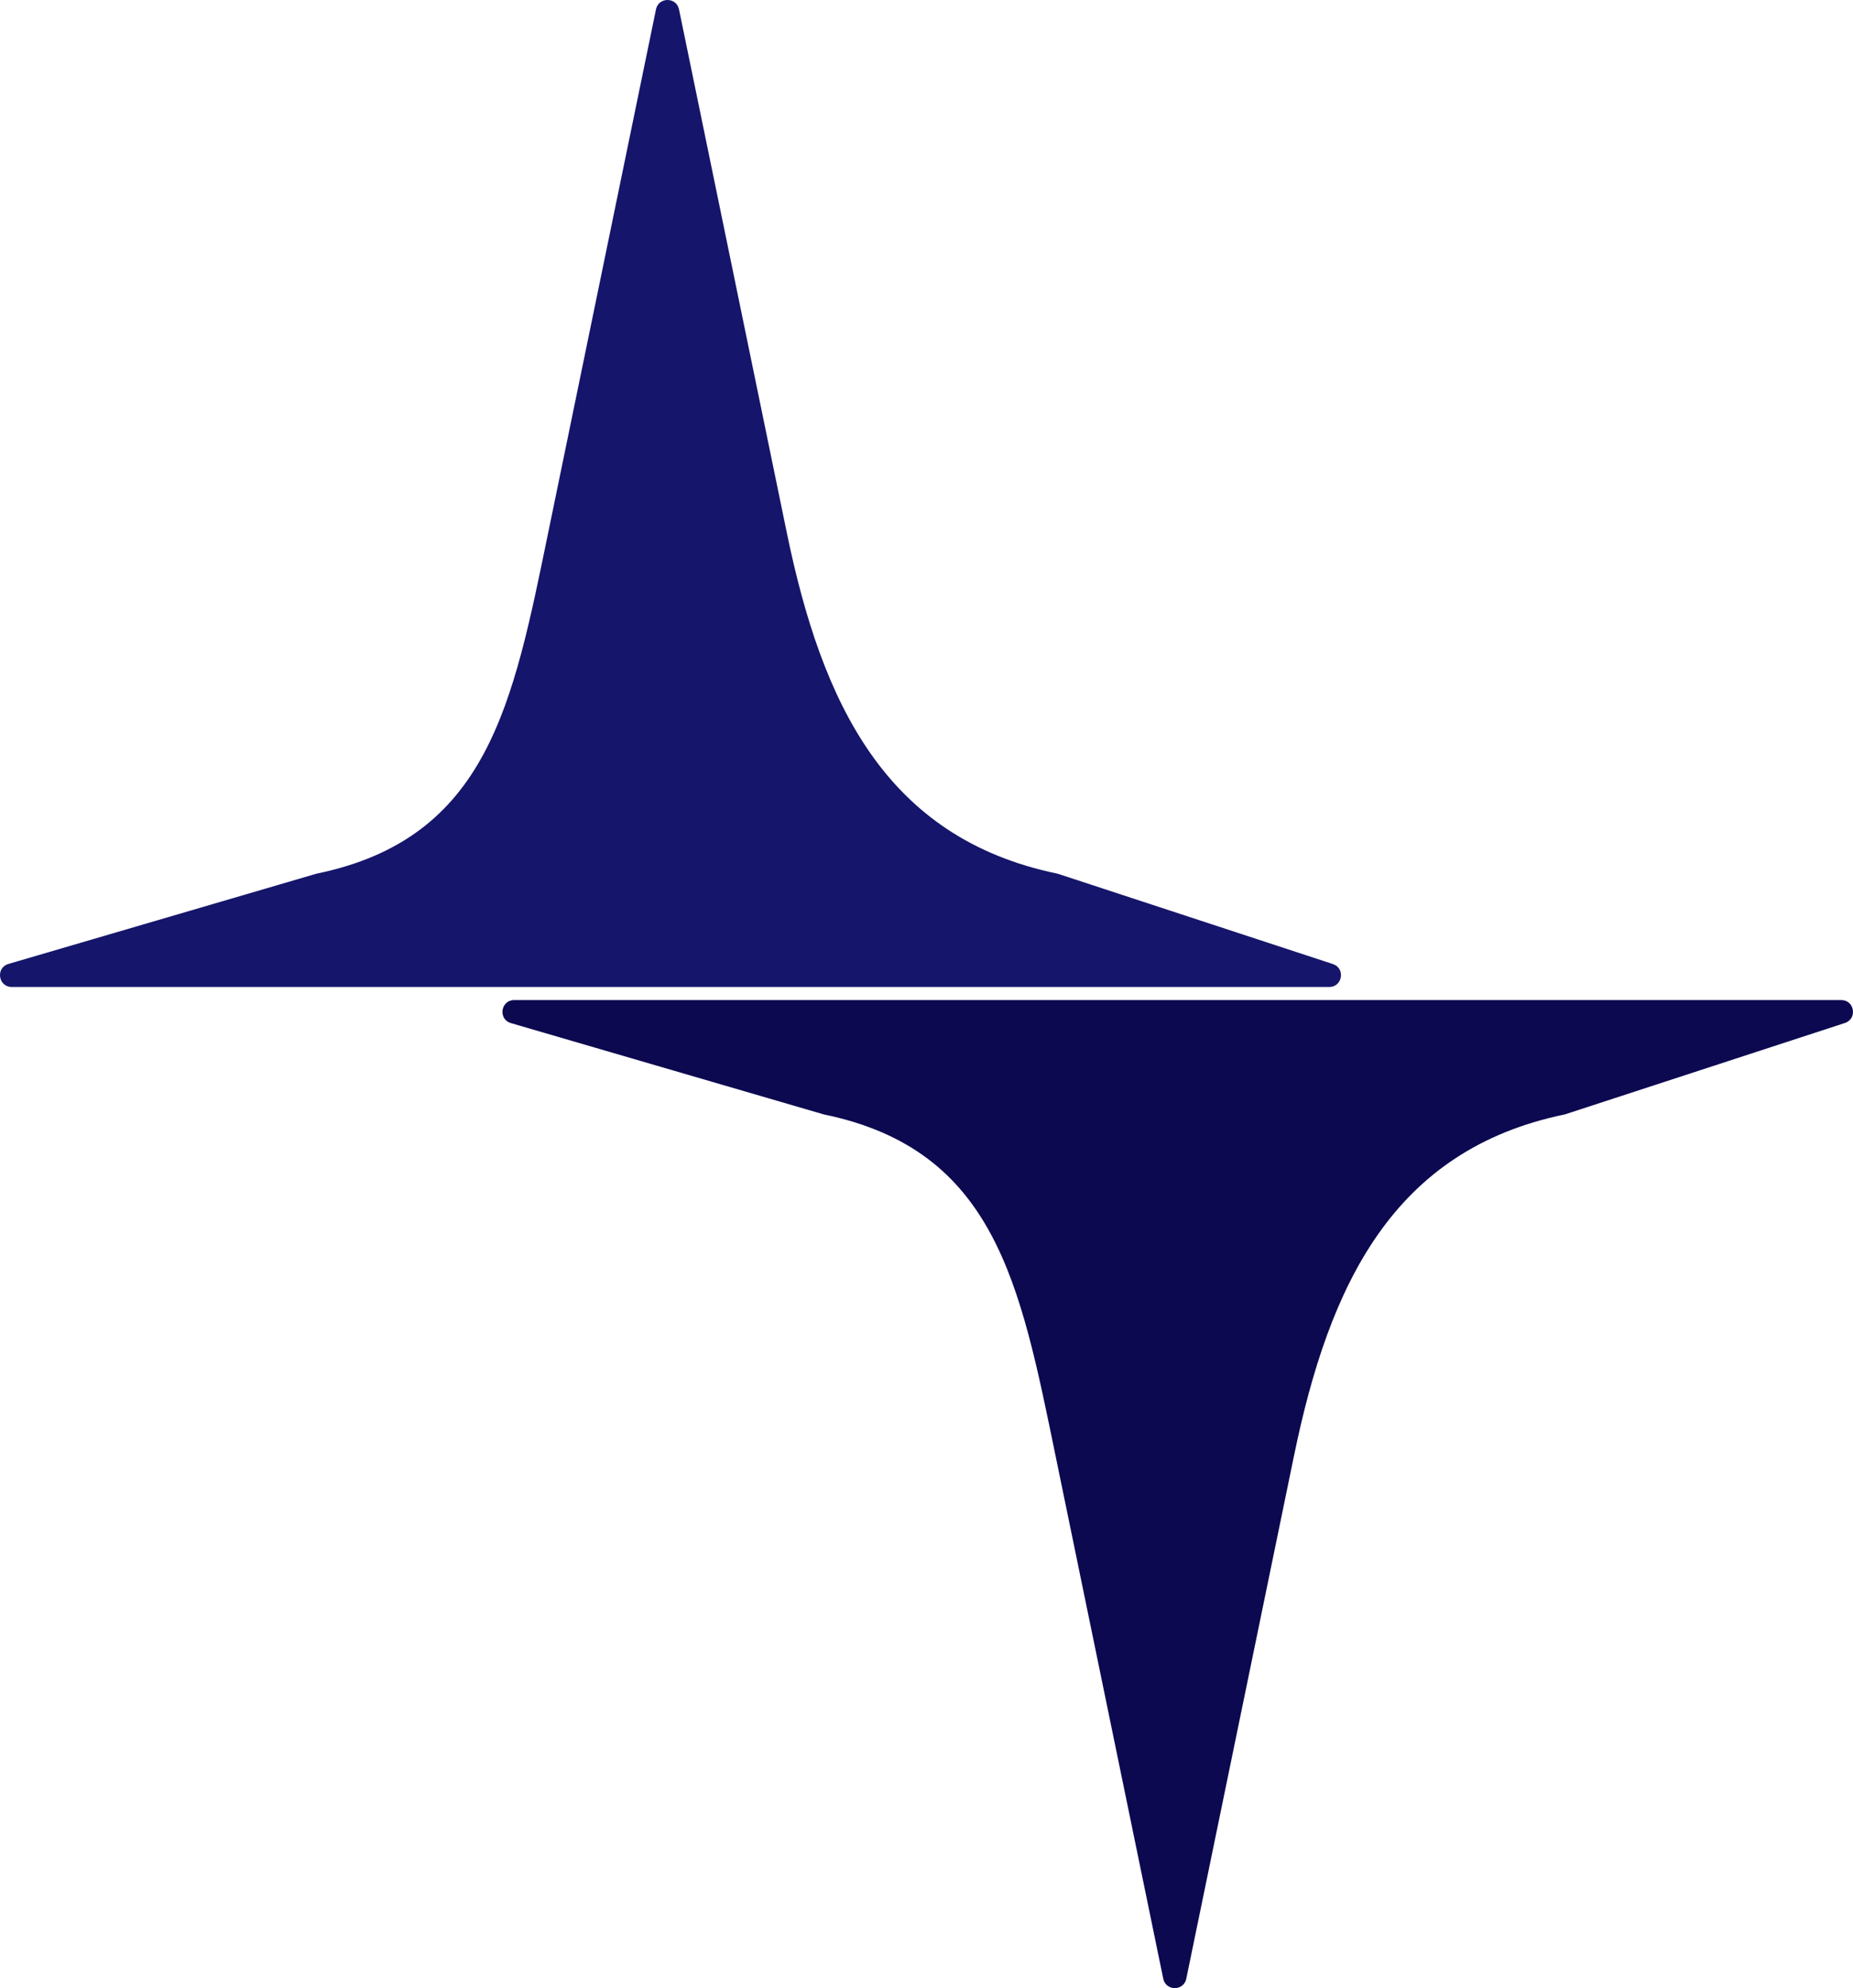
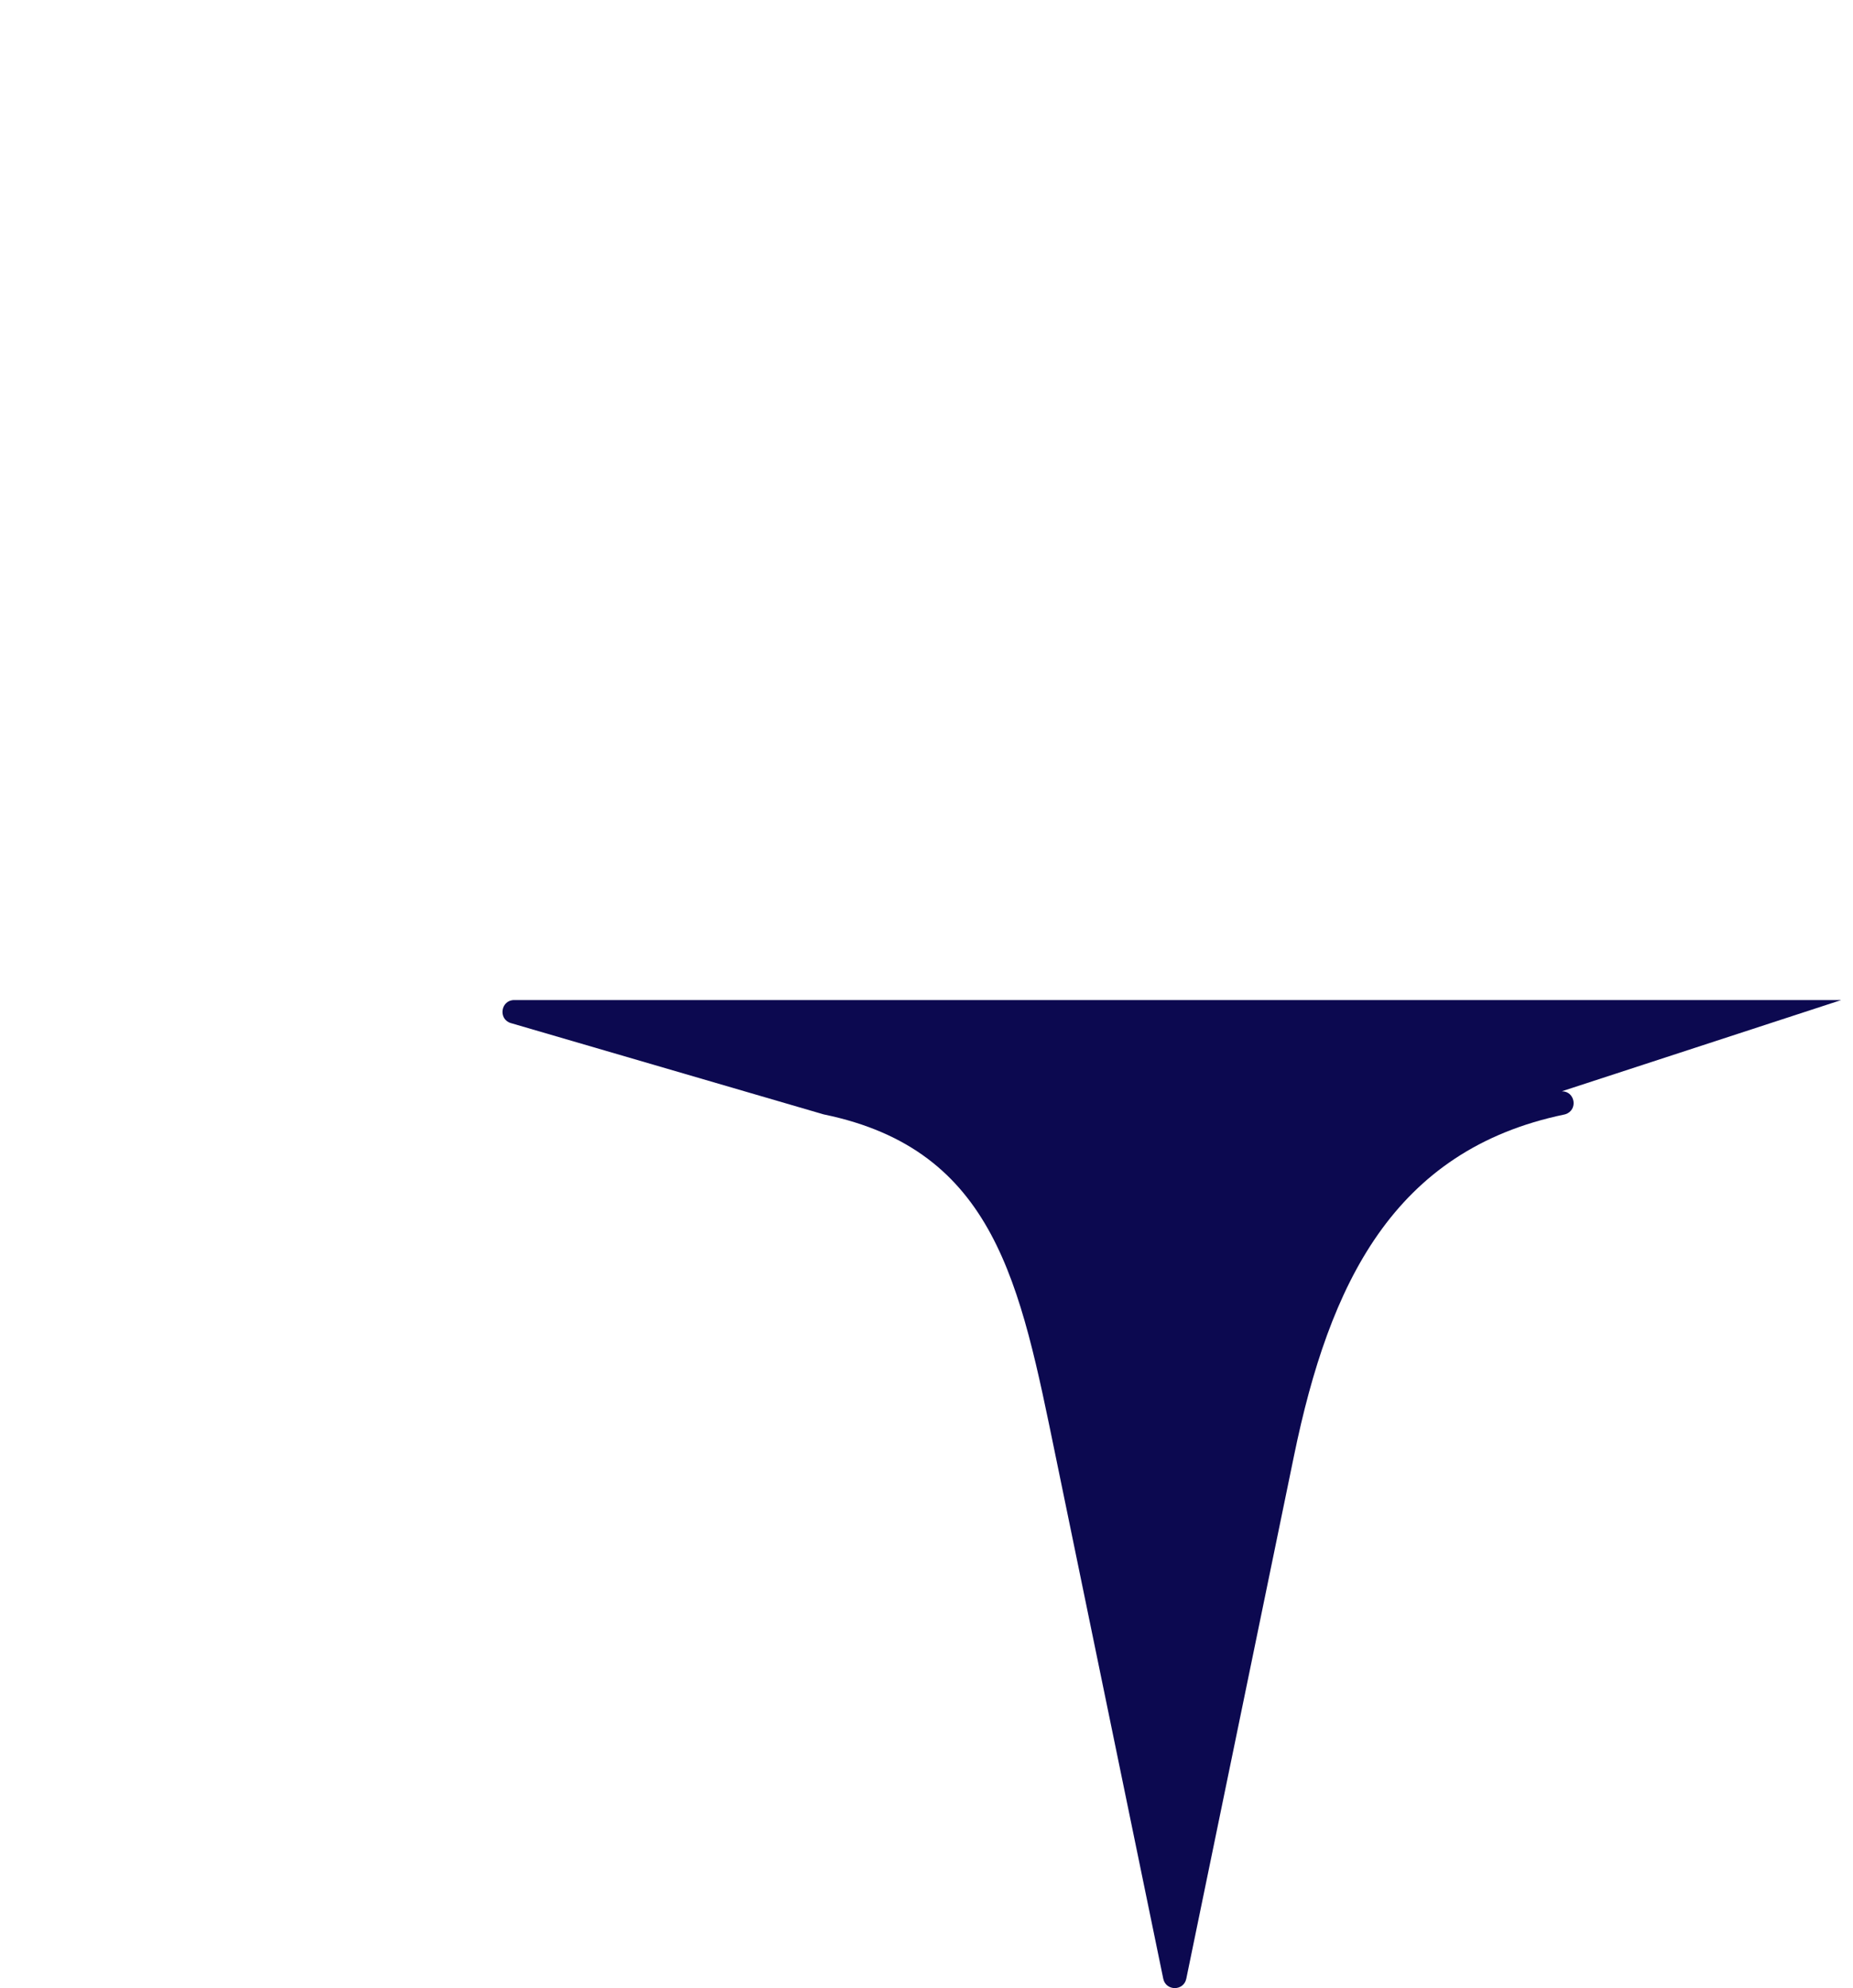
<svg xmlns="http://www.w3.org/2000/svg" viewBox="0 0 544.919 584.618" width="544.919" height="584.618">
-   <path d="M541.458,294.077H151.22c-3.999,0-4.807,5.657-.969,6.778l91.859,26.811c.077.022.156.042.234.058,50.383,10.438,57.664,49.87,68.056,100.32l31.683,153.814c.758,3.681,6.016,3.681,6.774,0l31.683-153.814c10.388-50.432,29.131-89.854,79.49-100.309.115-.024.23-.054.341-.091l82.159-26.822c3.741-1.221,2.862-6.745-1.073-6.745Z" fill="#0c0950" />
-   <path d="M391.966,283.487l-80.767-26.512c-.113-.037-.23-.068-.347-.092-50.357-10.456-69.1-49.877-79.488-100.309L199.681,2.76c-.758-3.681-6.016-3.681-6.774,0l-31.683,153.814c-10.392,50.45-17.673,89.882-68.054,100.32-.08.016-.16.036-.238.059L2.488,283.454c-3.835,1.124-3.024,6.777.972,6.777h387.427c3.932,0,4.814-5.517,1.078-6.744Z" fill="#15156b" />
+   <path d="M541.458,294.077H151.22c-3.999,0-4.807,5.657-.969,6.778l91.859,26.811c.077.022.156.042.234.058,50.383,10.438,57.664,49.87,68.056,100.32l31.683,153.814c.758,3.681,6.016,3.681,6.774,0l31.683-153.814c10.388-50.432,29.131-89.854,79.49-100.309.115-.024.23-.054.341-.091c3.741-1.221,2.862-6.745-1.073-6.745Z" fill="#0c0950" />
</svg>